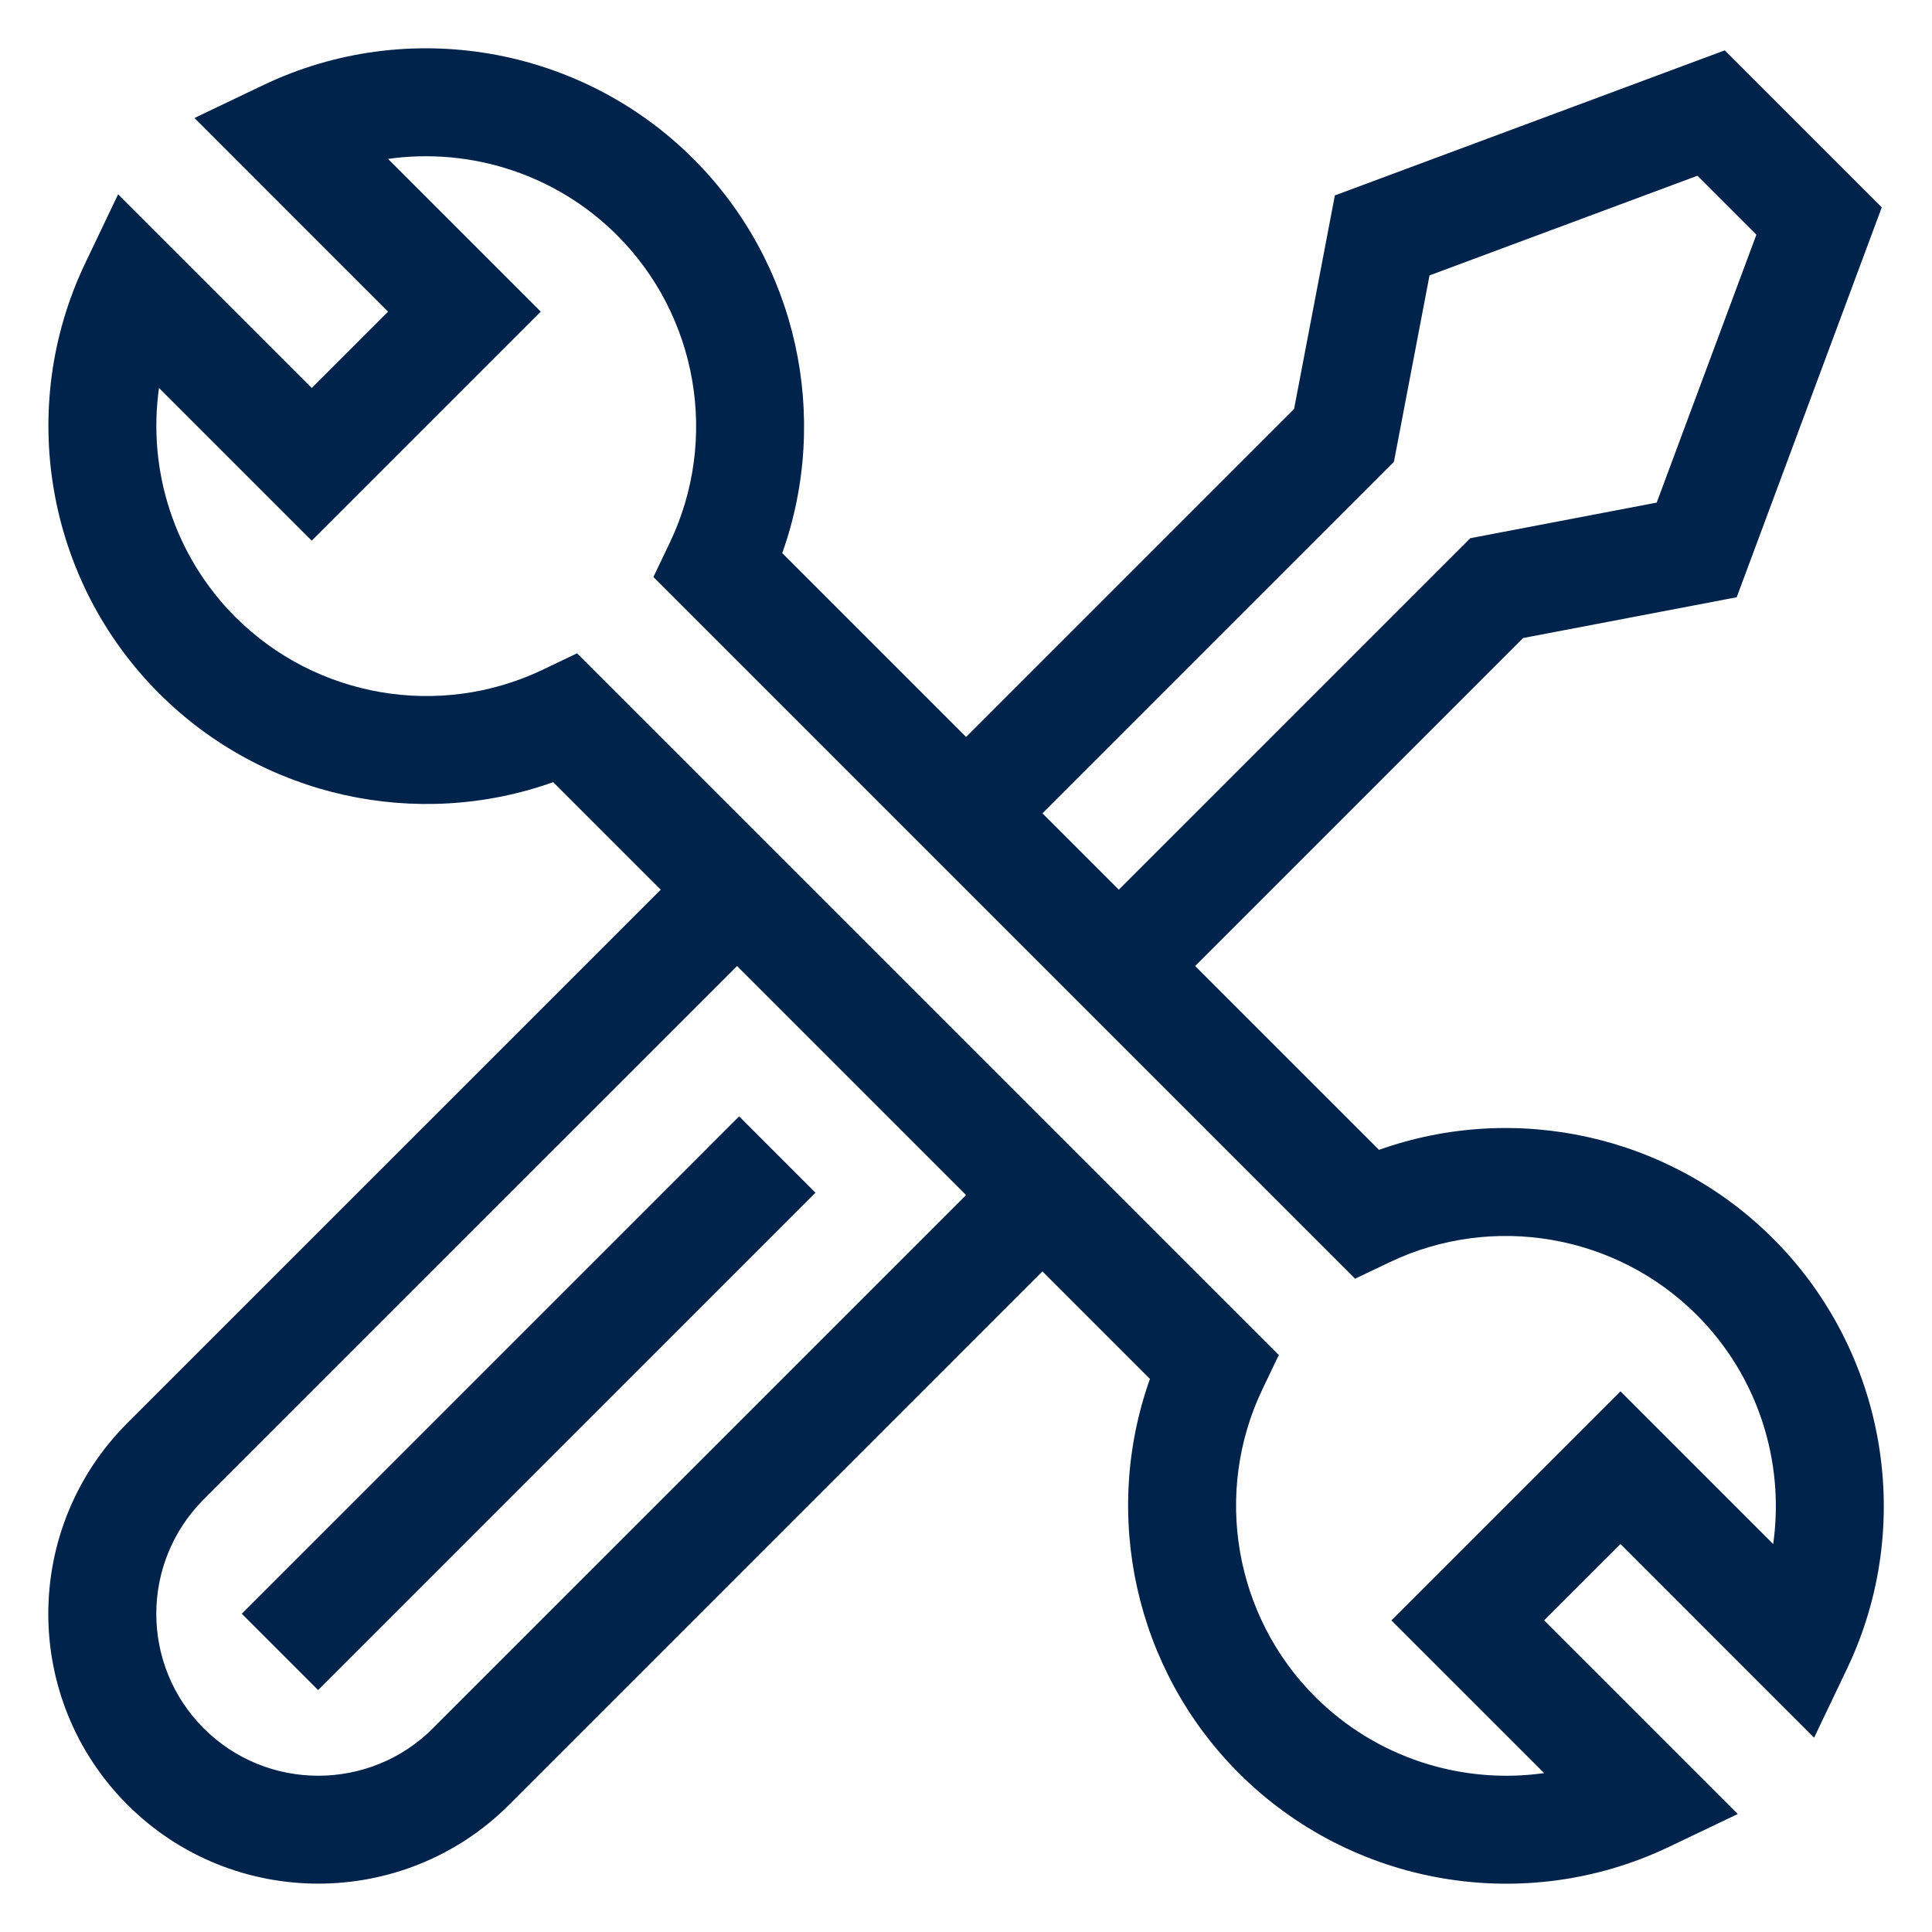
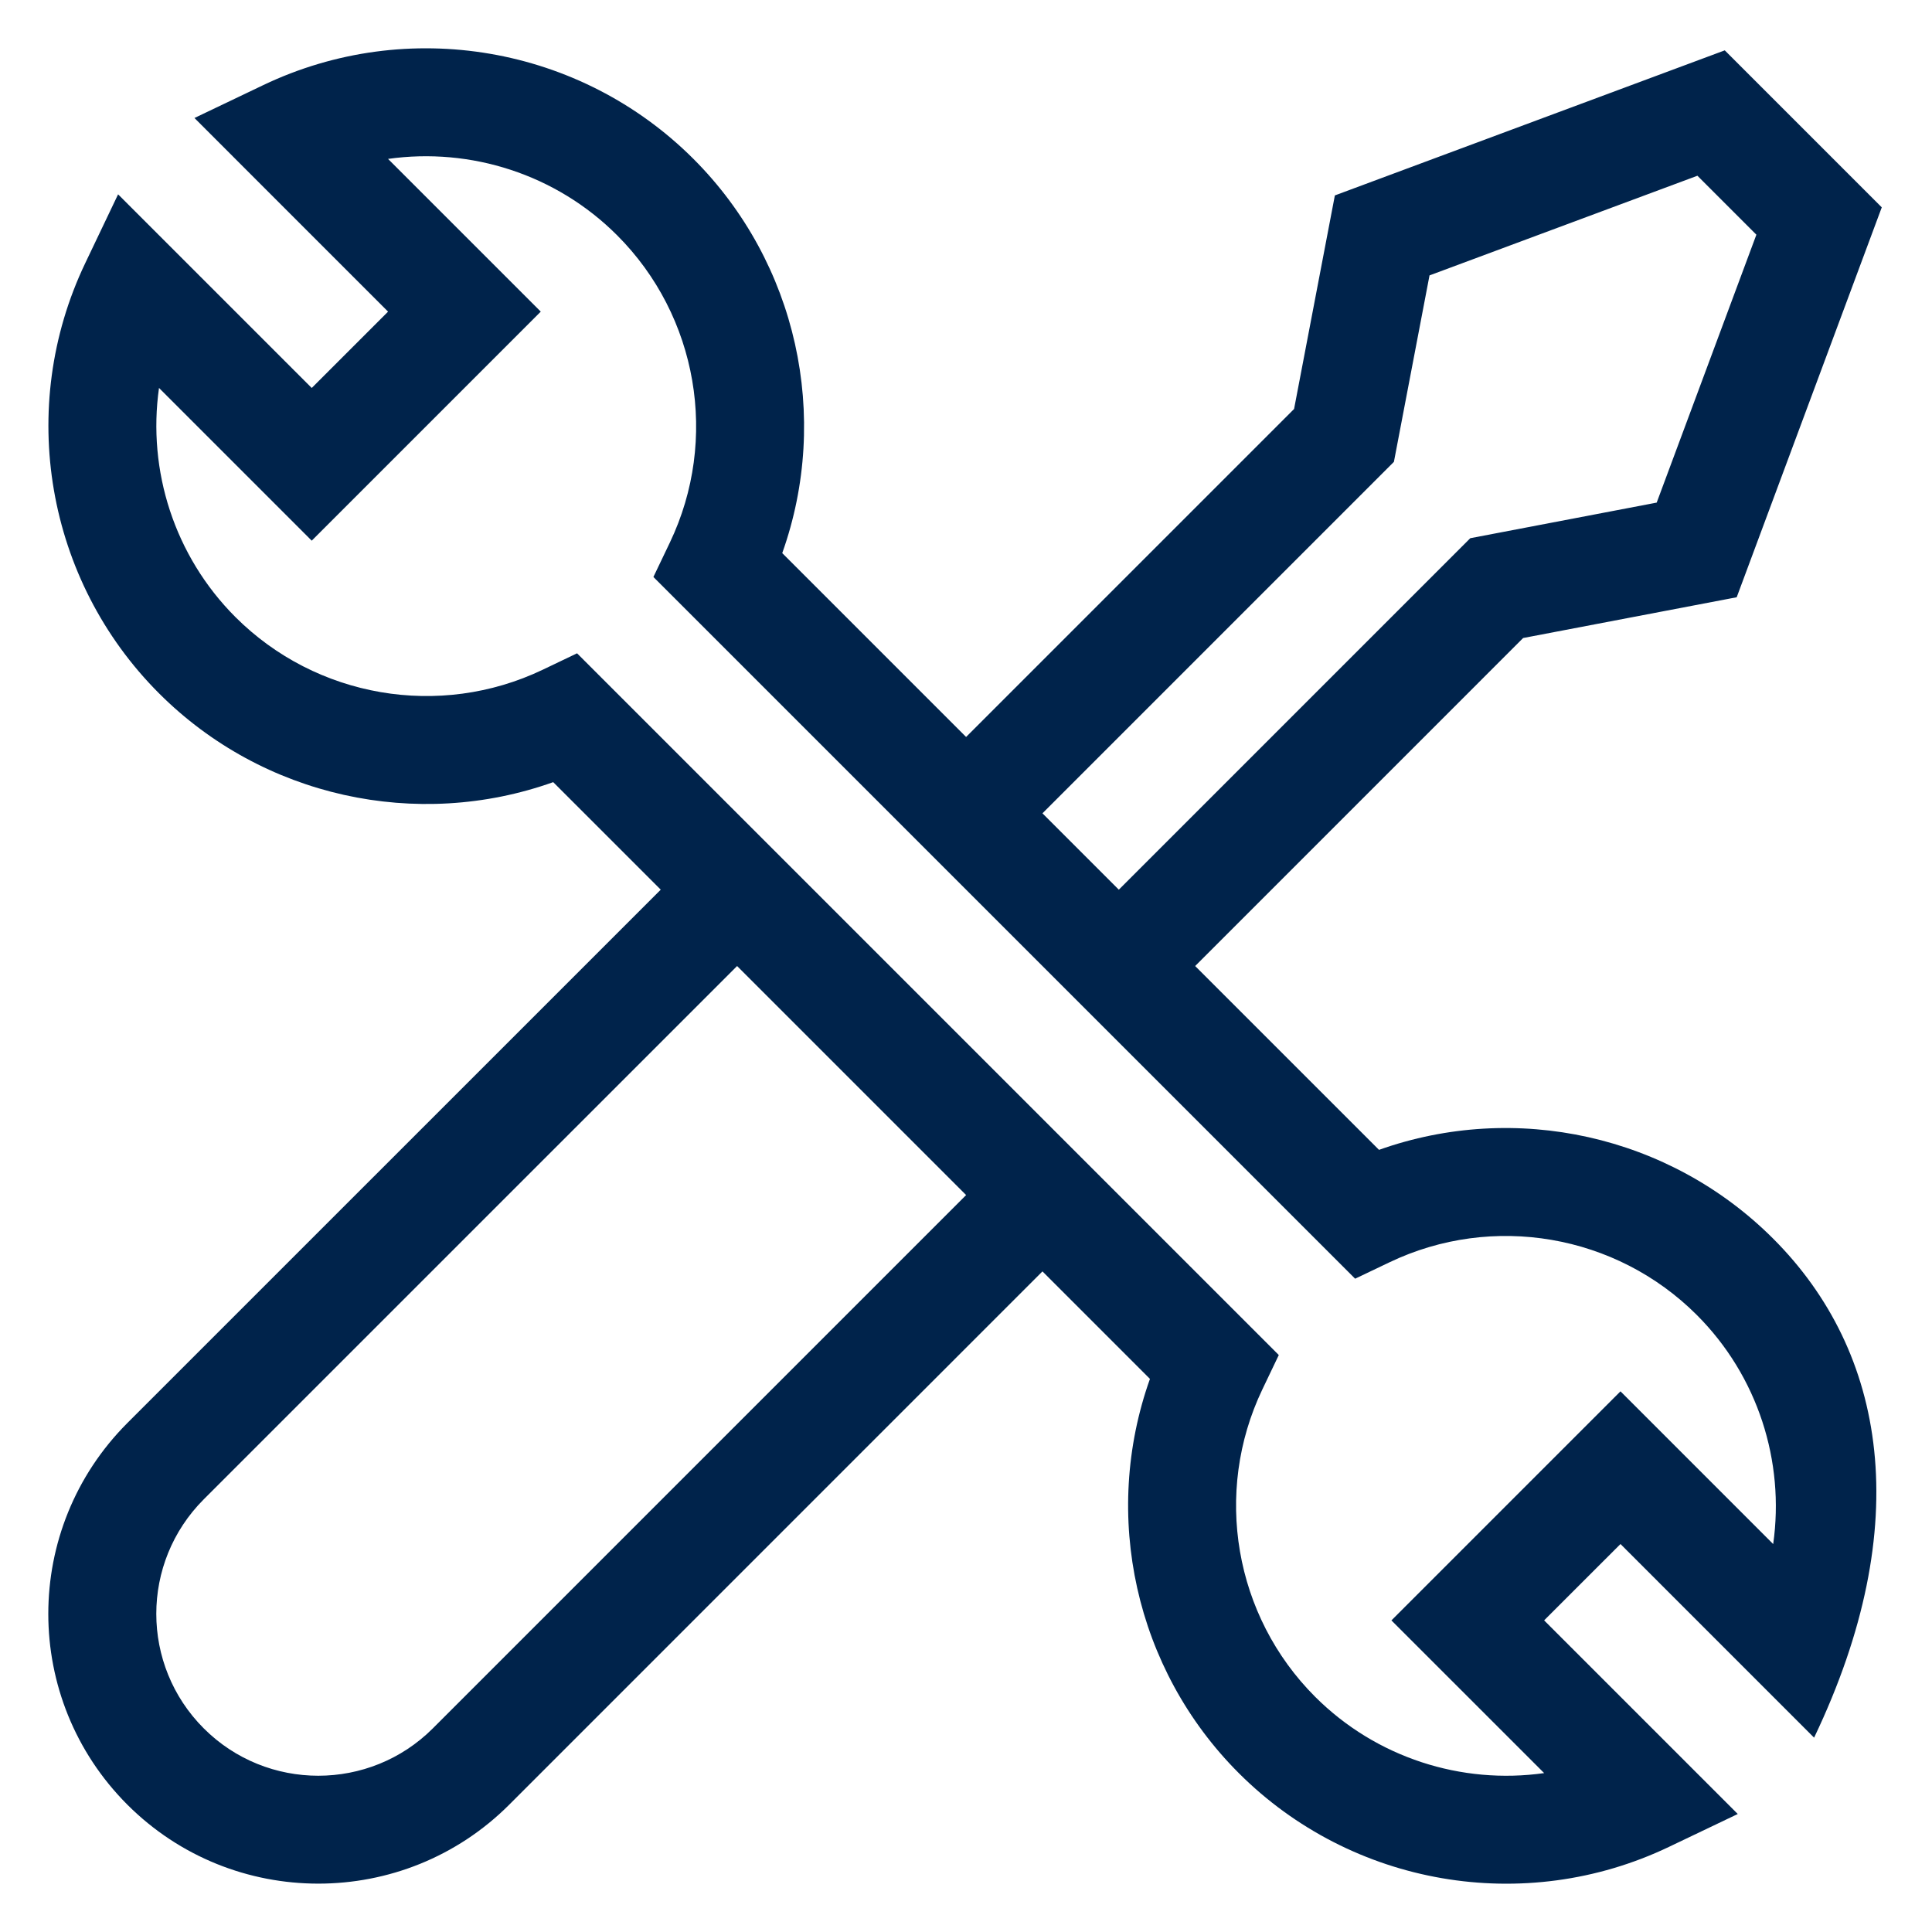
<svg xmlns="http://www.w3.org/2000/svg" width="80" height="80" viewBox="0 0 80 80" fill="none">
-   <path d="M73.423 51.29C69.125 46.992 62.741 45.604 57.102 47.613L49.489 40.001L63.07 26.419L71.913 24.731L77.92 8.586L71.419 2.085L55.274 8.092L53.585 16.935L40.004 30.516L32.391 22.903C34.4 17.264 33.013 10.879 28.715 6.581C24.034 1.9 16.876 0.671 10.904 3.523L8.052 4.886L16.069 12.904L12.908 16.065L4.89 8.047L3.528 10.9C0.675 16.872 1.904 24.029 6.585 28.71C10.883 33.009 17.268 34.397 22.907 32.387L27.36 36.839L5.275 58.923C0.909 63.292 0.907 70.358 5.276 74.73C9.634 79.086 16.725 79.087 21.084 74.73L43.166 52.646L47.617 57.097C45.608 62.736 46.996 69.121 51.294 73.419C55.967 78.092 63.122 79.334 69.104 76.477L71.957 75.114L63.939 67.096L67.101 63.935L75.118 71.953L76.481 69.1C79.333 63.129 78.105 55.971 73.423 51.29ZM57.719 19.124L59.193 11.404L70.287 7.277L72.728 9.718L68.6 20.812L60.881 22.286L46.328 36.84L43.166 33.678L57.719 19.124ZM17.923 71.568C15.307 74.183 11.052 74.183 8.438 71.569C5.817 68.947 5.816 64.707 8.437 62.084L30.521 40.001L40.005 49.485L17.923 71.568ZM73.424 63.936L67.101 57.612L57.616 67.097L63.94 73.42C60.521 73.904 56.982 72.785 54.455 70.258C51.111 66.914 50.233 61.801 52.27 57.536L52.952 56.109L23.895 27.052L22.469 27.734C18.203 29.771 13.091 28.893 9.746 25.549C7.219 23.021 6.1 19.483 6.584 16.064L12.908 22.388L22.392 12.904L16.068 6.58C19.487 6.096 23.026 7.214 25.553 9.742C28.897 13.086 29.775 18.199 27.738 22.465L27.056 23.891L56.113 52.948L57.54 52.267C61.805 50.229 66.918 51.107 70.262 54.451C72.79 56.979 73.908 60.517 73.424 63.936Z" fill="#00234B" />
-   <path d="M10.012 66.821L30.606 46.226L33.767 49.387L13.173 69.982L10.012 66.821Z" fill="#00234B" />
+   <path d="M73.423 51.29C69.125 46.992 62.741 45.604 57.102 47.613L49.489 40.001L63.07 26.419L71.913 24.731L77.92 8.586L71.419 2.085L55.274 8.092L53.585 16.935L40.004 30.516L32.391 22.903C34.4 17.264 33.013 10.879 28.715 6.581C24.034 1.9 16.876 0.671 10.904 3.523L8.052 4.886L16.069 12.904L12.908 16.065L4.89 8.047L3.528 10.9C0.675 16.872 1.904 24.029 6.585 28.71C10.883 33.009 17.268 34.397 22.907 32.387L27.36 36.839L5.275 58.923C0.909 63.292 0.907 70.358 5.276 74.73C9.634 79.086 16.725 79.087 21.084 74.73L43.166 52.646L47.617 57.097C45.608 62.736 46.996 69.121 51.294 73.419C55.967 78.092 63.122 79.334 69.104 76.477L71.957 75.114L63.939 67.096L67.101 63.935L75.118 71.953C79.333 63.129 78.105 55.971 73.423 51.29ZM57.719 19.124L59.193 11.404L70.287 7.277L72.728 9.718L68.6 20.812L60.881 22.286L46.328 36.84L43.166 33.678L57.719 19.124ZM17.923 71.568C15.307 74.183 11.052 74.183 8.438 71.569C5.817 68.947 5.816 64.707 8.437 62.084L30.521 40.001L40.005 49.485L17.923 71.568ZM73.424 63.936L67.101 57.612L57.616 67.097L63.94 73.42C60.521 73.904 56.982 72.785 54.455 70.258C51.111 66.914 50.233 61.801 52.27 57.536L52.952 56.109L23.895 27.052L22.469 27.734C18.203 29.771 13.091 28.893 9.746 25.549C7.219 23.021 6.1 19.483 6.584 16.064L12.908 22.388L22.392 12.904L16.068 6.58C19.487 6.096 23.026 7.214 25.553 9.742C28.897 13.086 29.775 18.199 27.738 22.465L27.056 23.891L56.113 52.948L57.54 52.267C61.805 50.229 66.918 51.107 70.262 54.451C72.79 56.979 73.908 60.517 73.424 63.936Z" fill="#00234B" />
</svg>